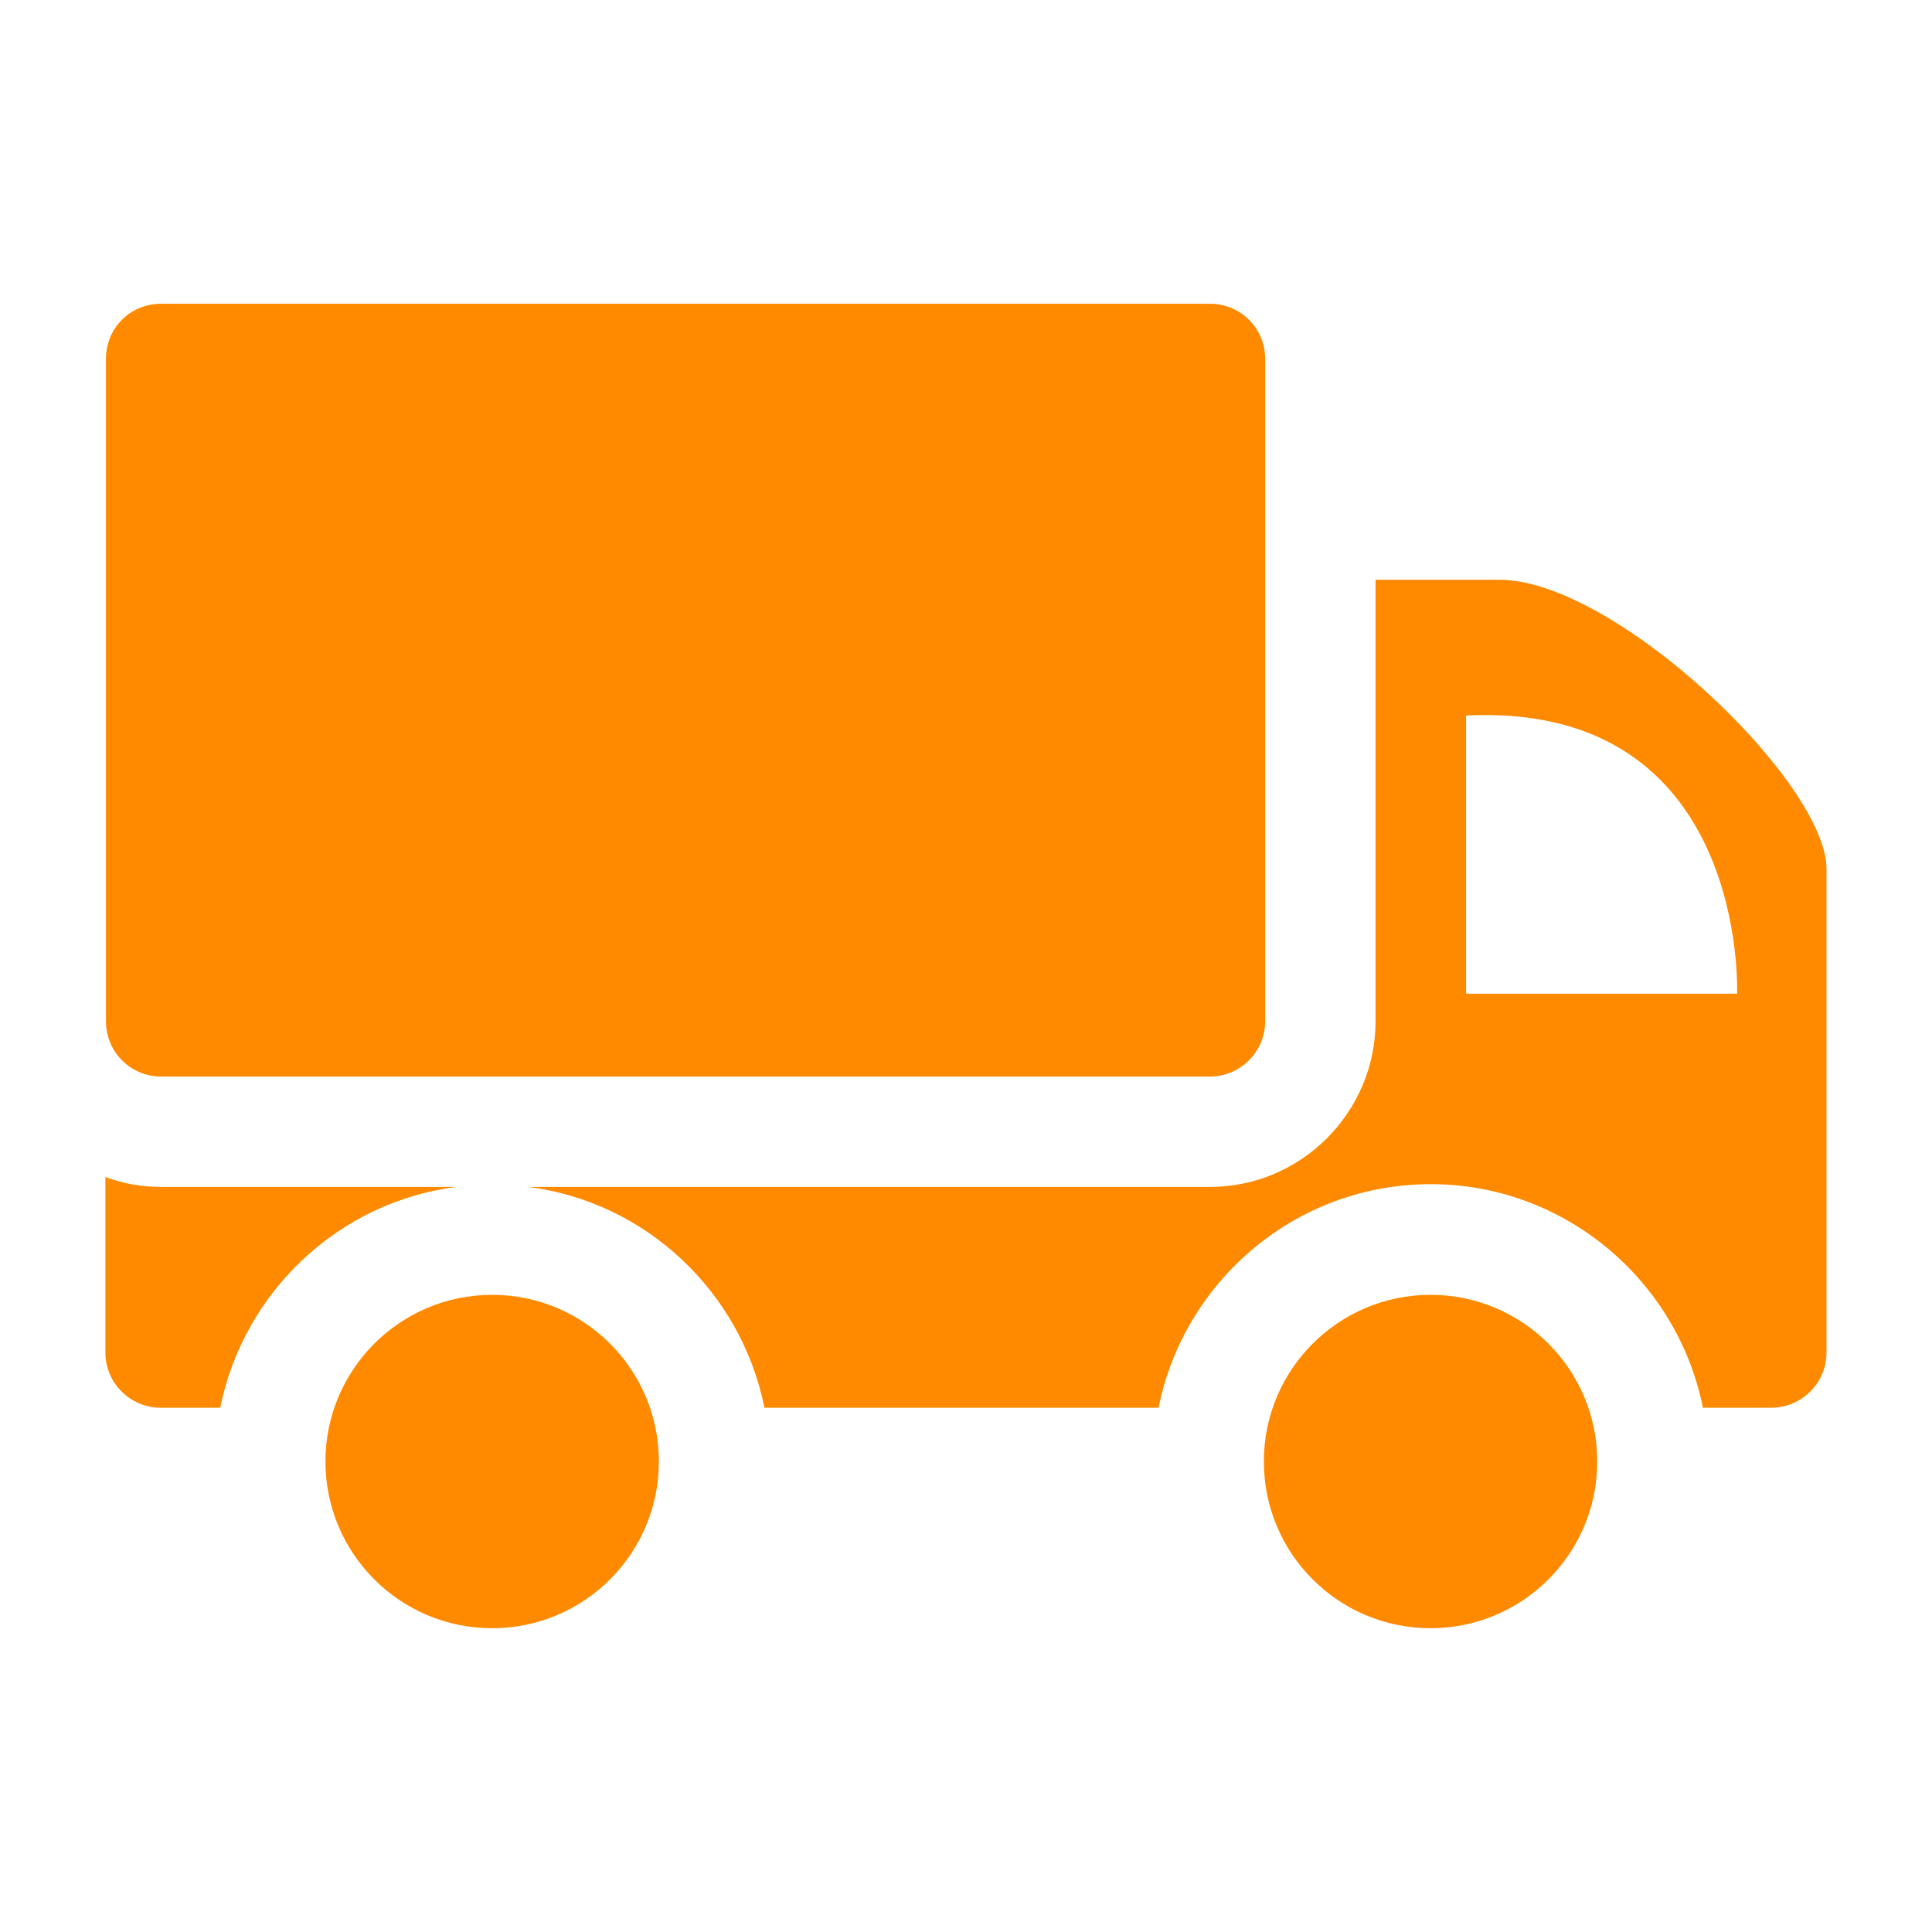
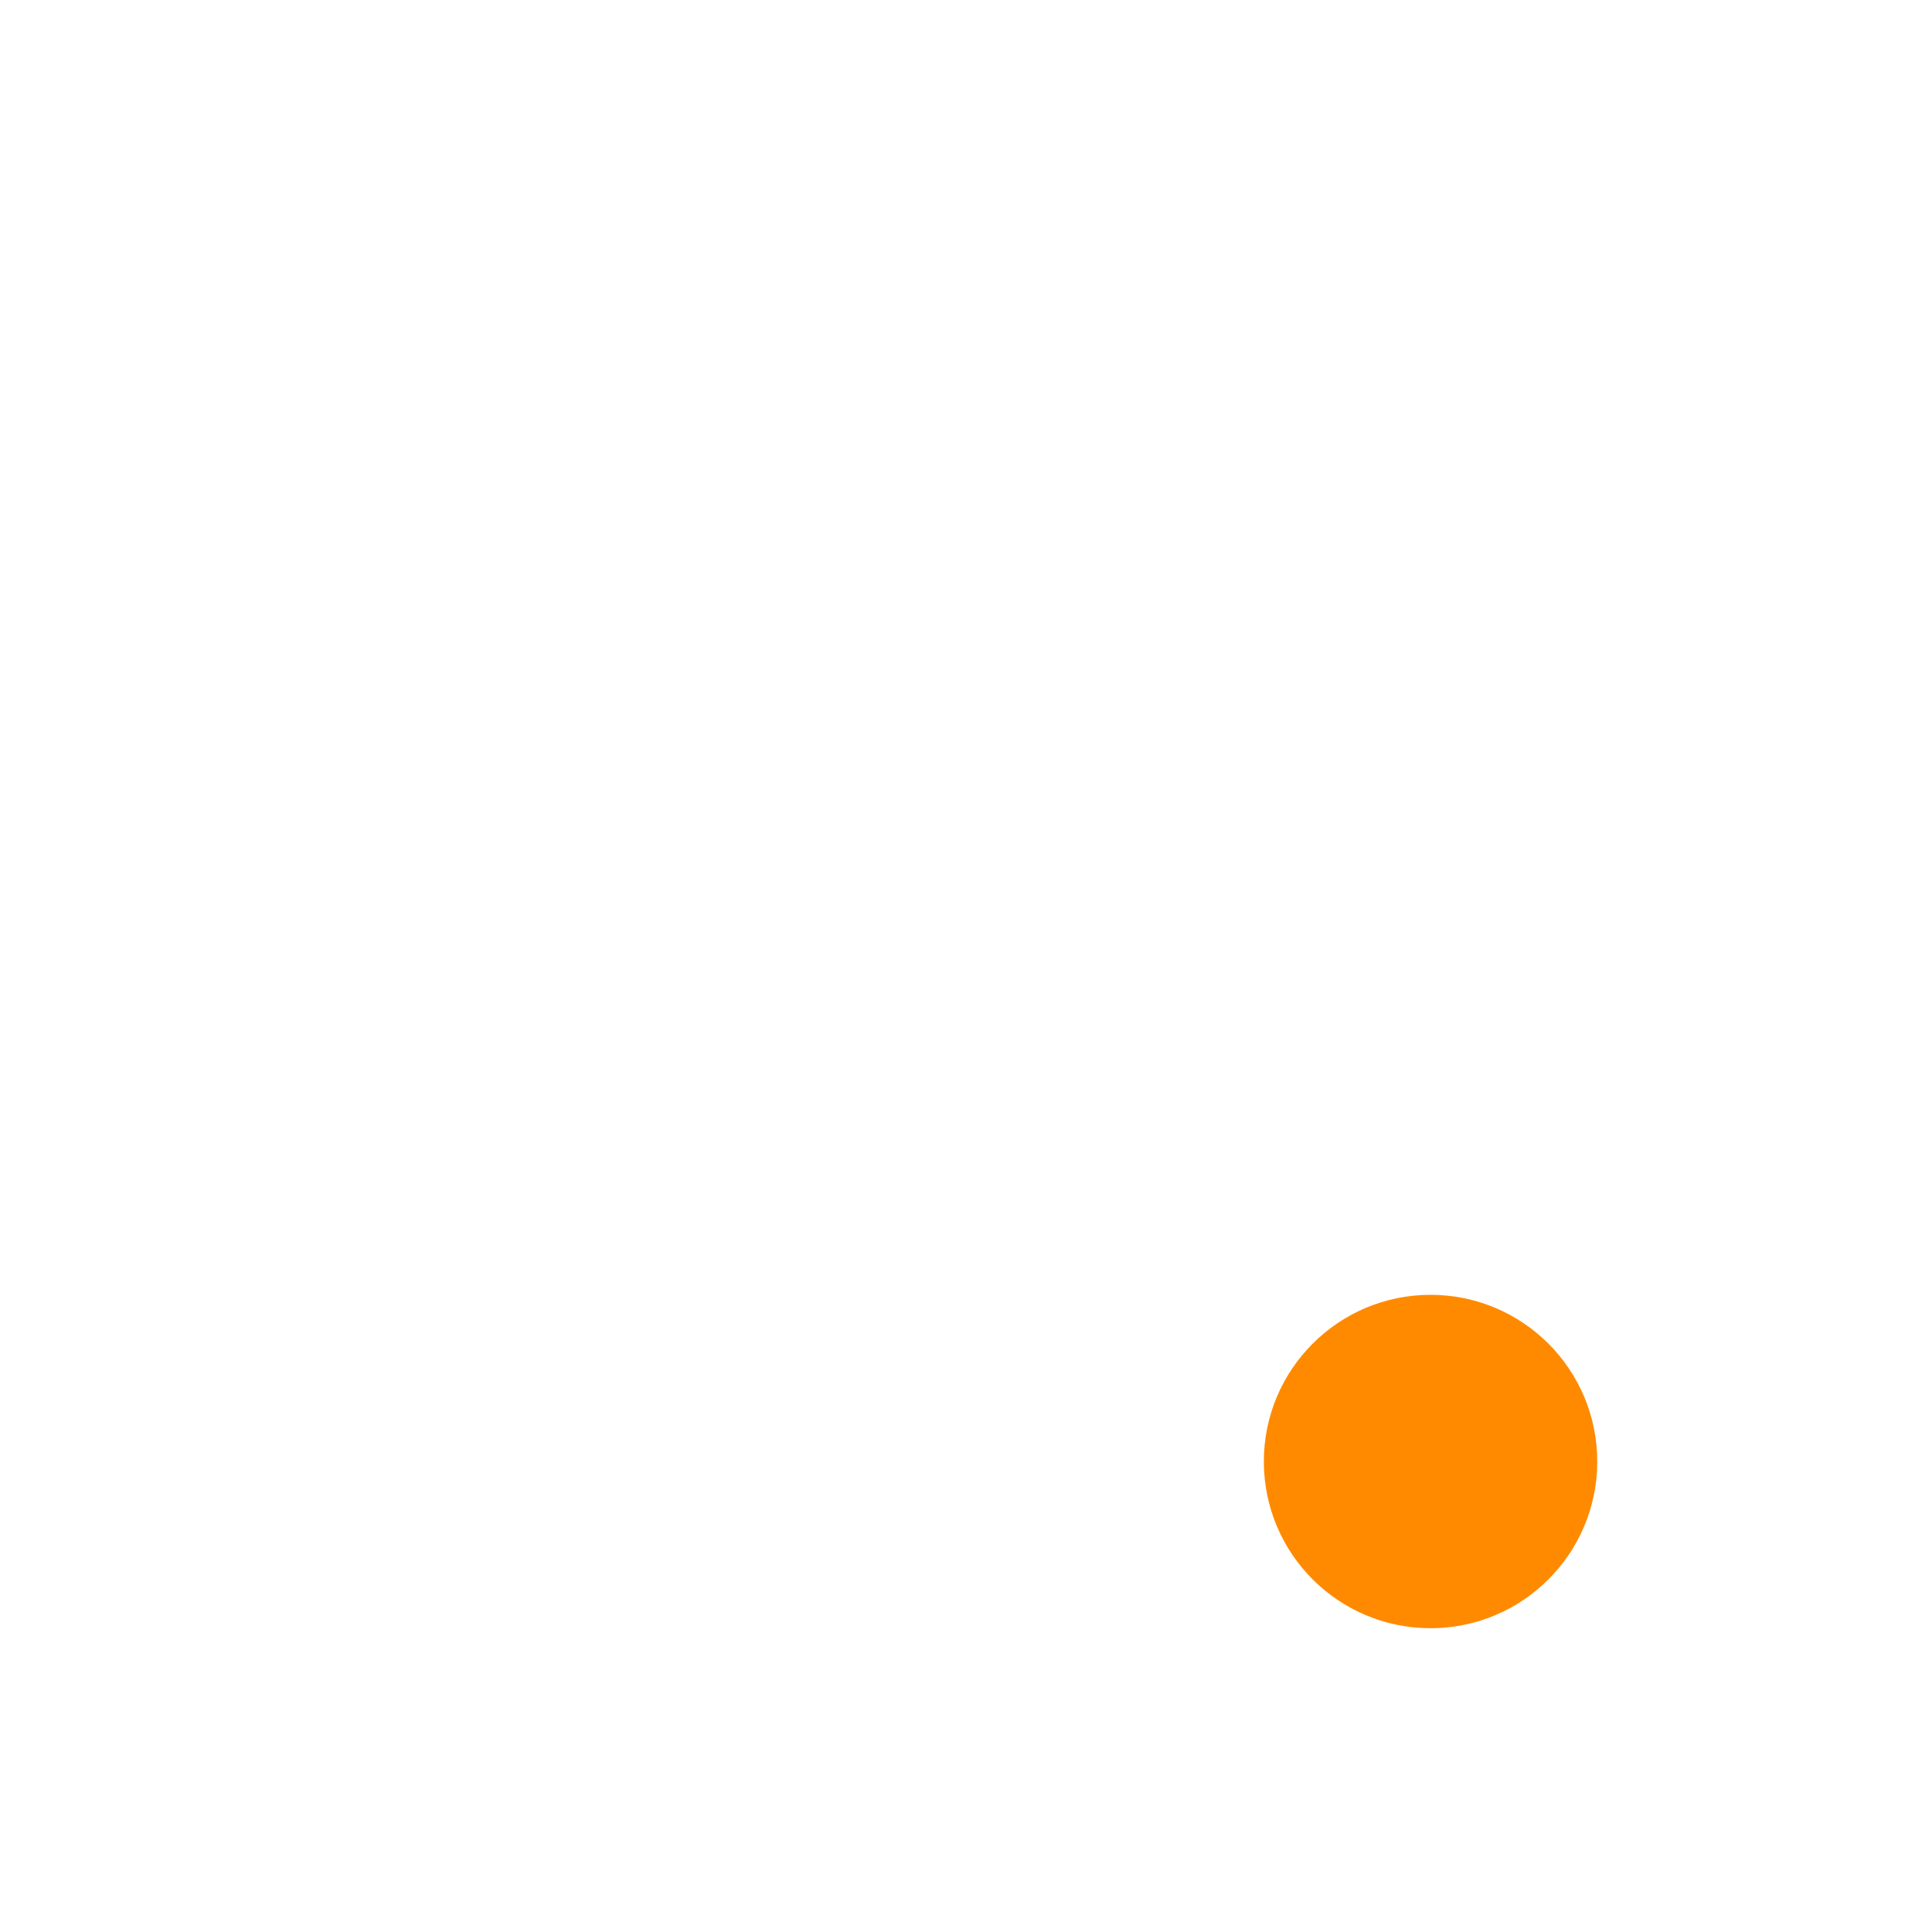
<svg xmlns="http://www.w3.org/2000/svg" width="60" height="60" viewBox="0 0 60 60" fill="none">
-   <path d="M37.577 9.433H5.005C4.045 9.433 3.291 10.187 3.291 11.147V31.718C3.291 32.661 4.045 33.433 5.005 33.433H37.577C38.52 33.433 39.291 32.661 39.291 31.718V11.147C39.291 10.187 38.52 9.433 37.577 9.433Z" fill="#FF8A00" />
-   <path d="M3.273 42.004C3.273 42.947 4.045 43.719 4.988 43.719H6.839C7.559 40.136 10.508 37.324 14.176 36.861H5.005C4.388 36.861 3.822 36.758 3.273 36.553V42.004Z" fill="#FF8A00" />
-   <path d="M52.885 43.718H55.01C55.953 43.718 56.724 42.947 56.724 42.004V26.987C56.724 24.295 50.159 18.004 46.559 18.004H42.719V31.718C42.719 34.547 40.404 36.861 37.576 36.861H16.404C20.073 37.324 23.022 40.135 23.741 43.718H35.981C36.77 39.775 40.25 36.775 44.433 36.775C48.599 36.775 52.096 39.775 52.885 43.718ZM45.53 22.221C54.307 21.792 53.947 30.861 53.947 30.861H45.53V22.221Z" fill="#FF8A00" />
  <path d="M44.427 50.566C47.286 50.566 49.604 48.248 49.604 45.389C49.604 42.53 47.286 40.212 44.427 40.212C41.568 40.212 39.25 42.53 39.25 45.389C39.25 48.248 41.568 50.566 44.427 50.566Z" fill="#FF8A00" />
-   <path d="M15.285 50.566C18.144 50.566 20.462 48.248 20.462 45.389C20.462 42.53 18.144 40.212 15.285 40.212C12.425 40.212 10.107 42.53 10.107 45.389C10.107 48.248 12.425 50.566 15.285 50.566Z" fill="#FF8A00" />
</svg>